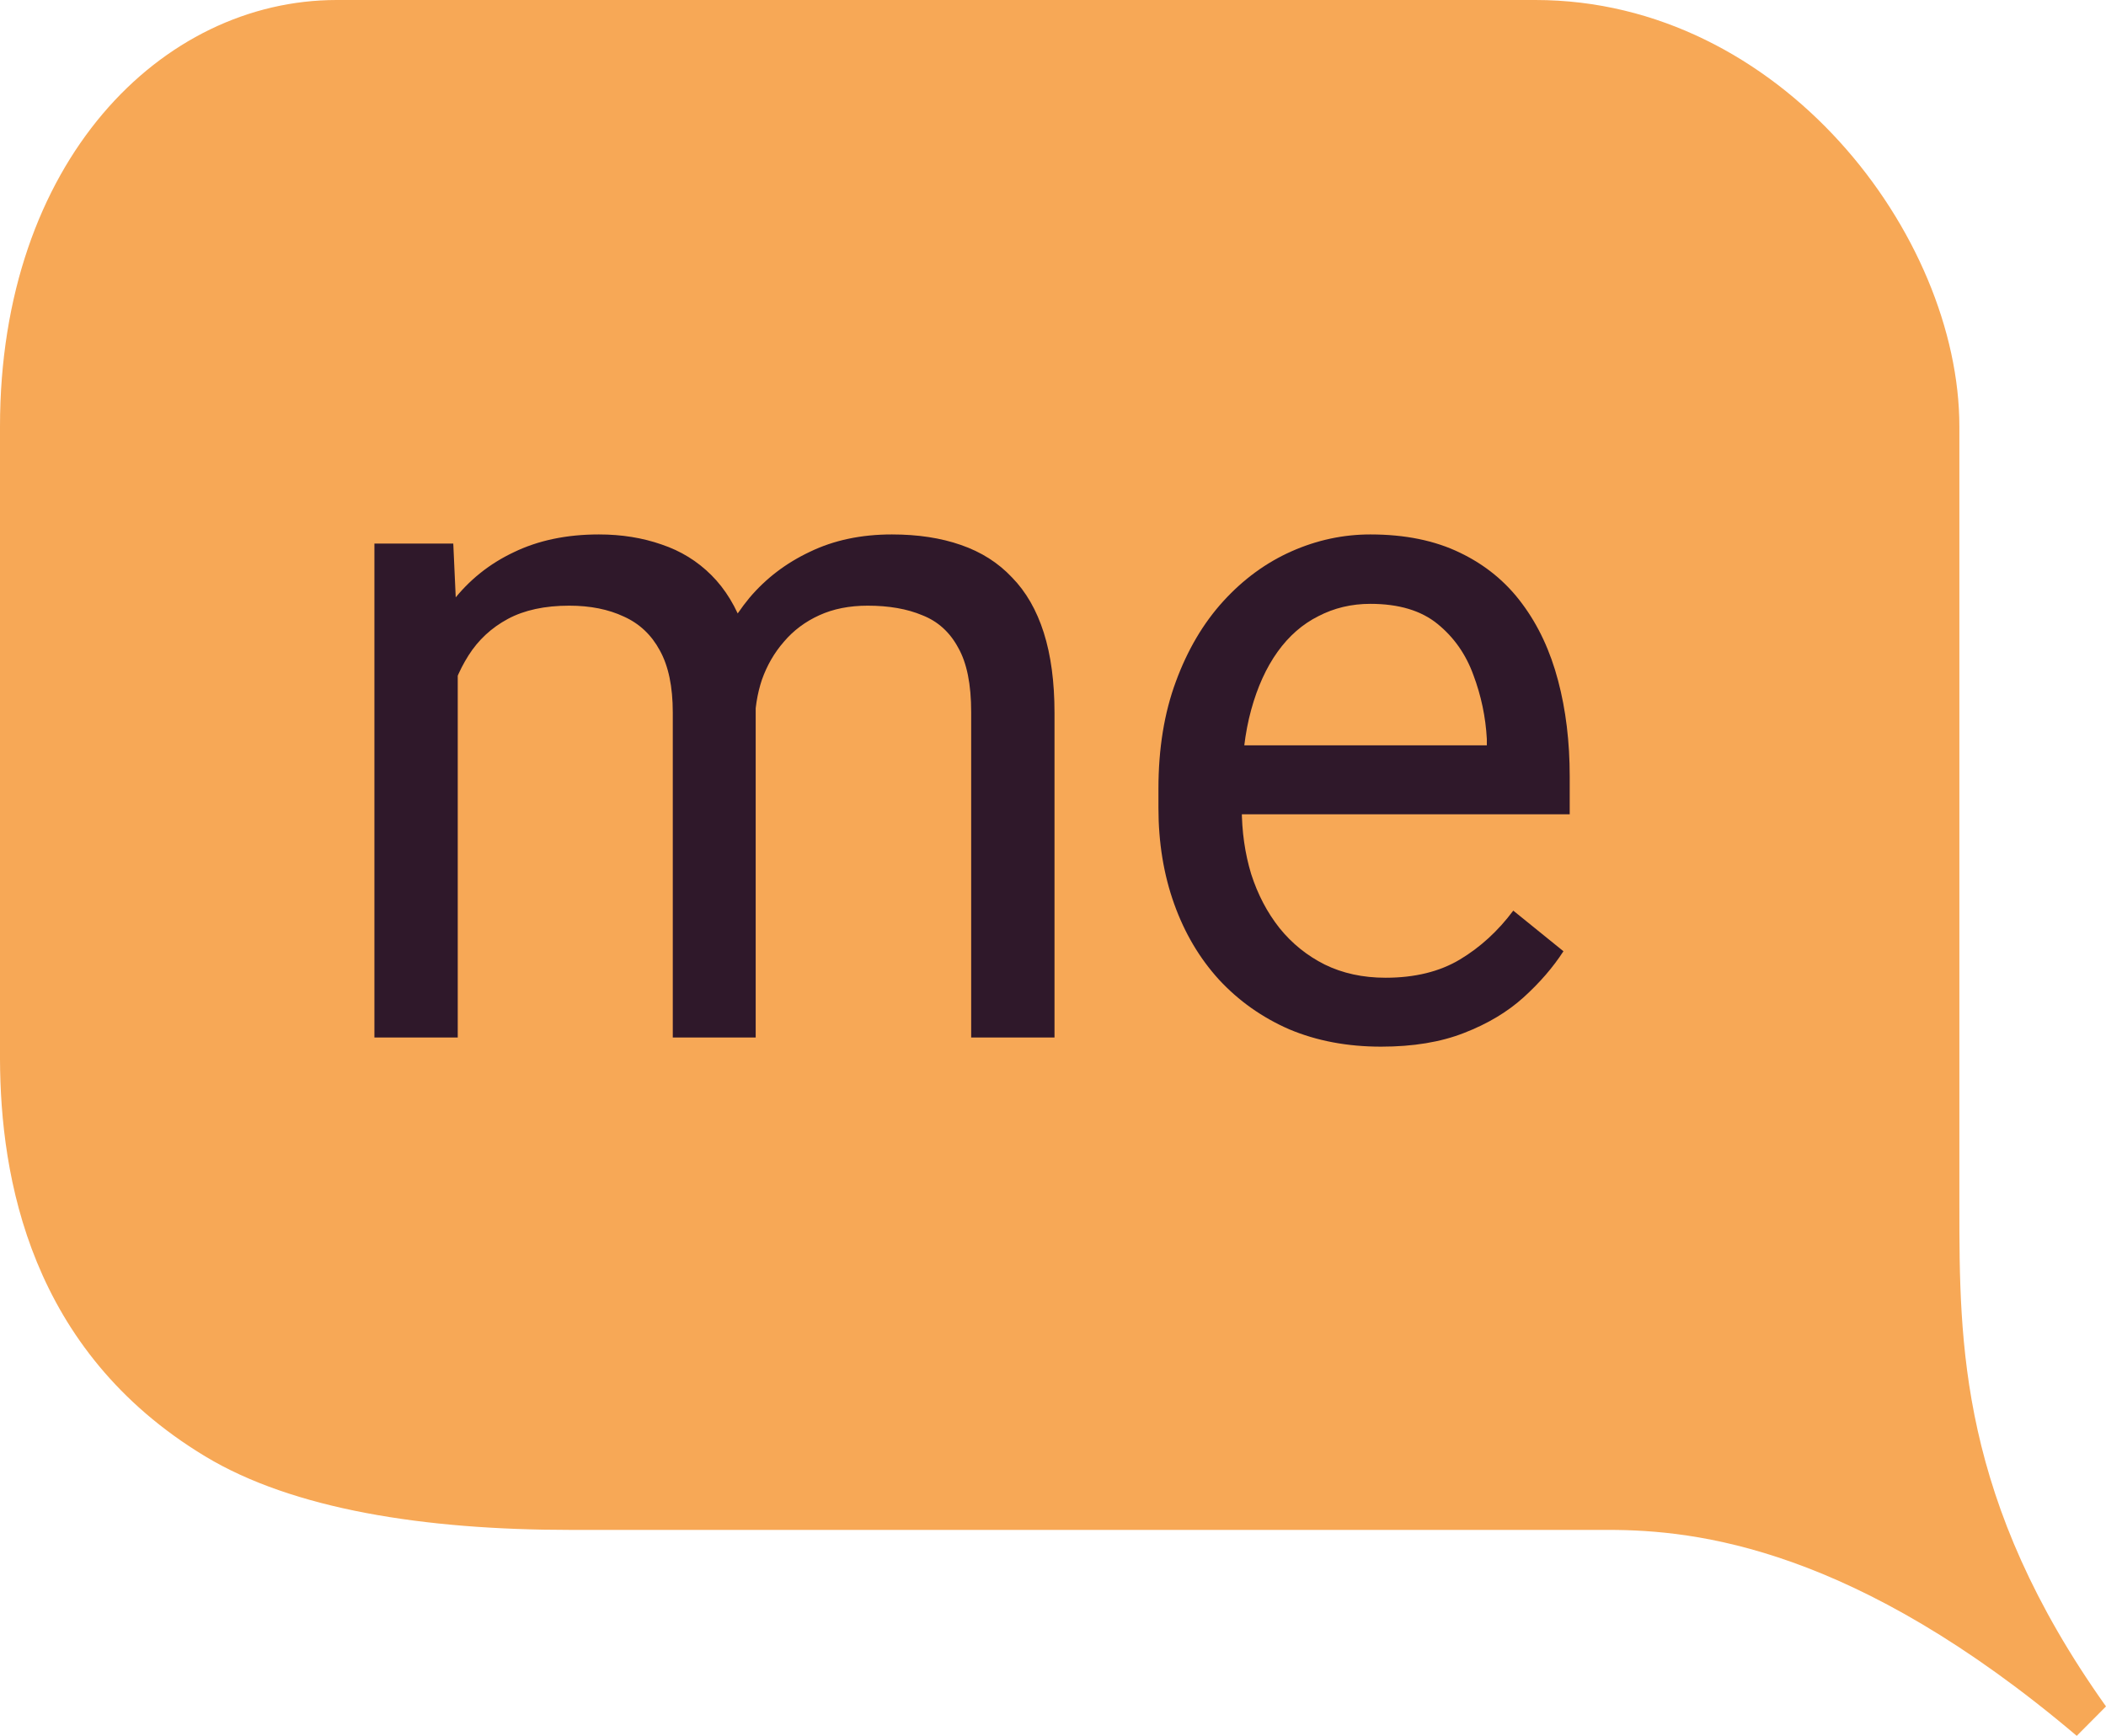
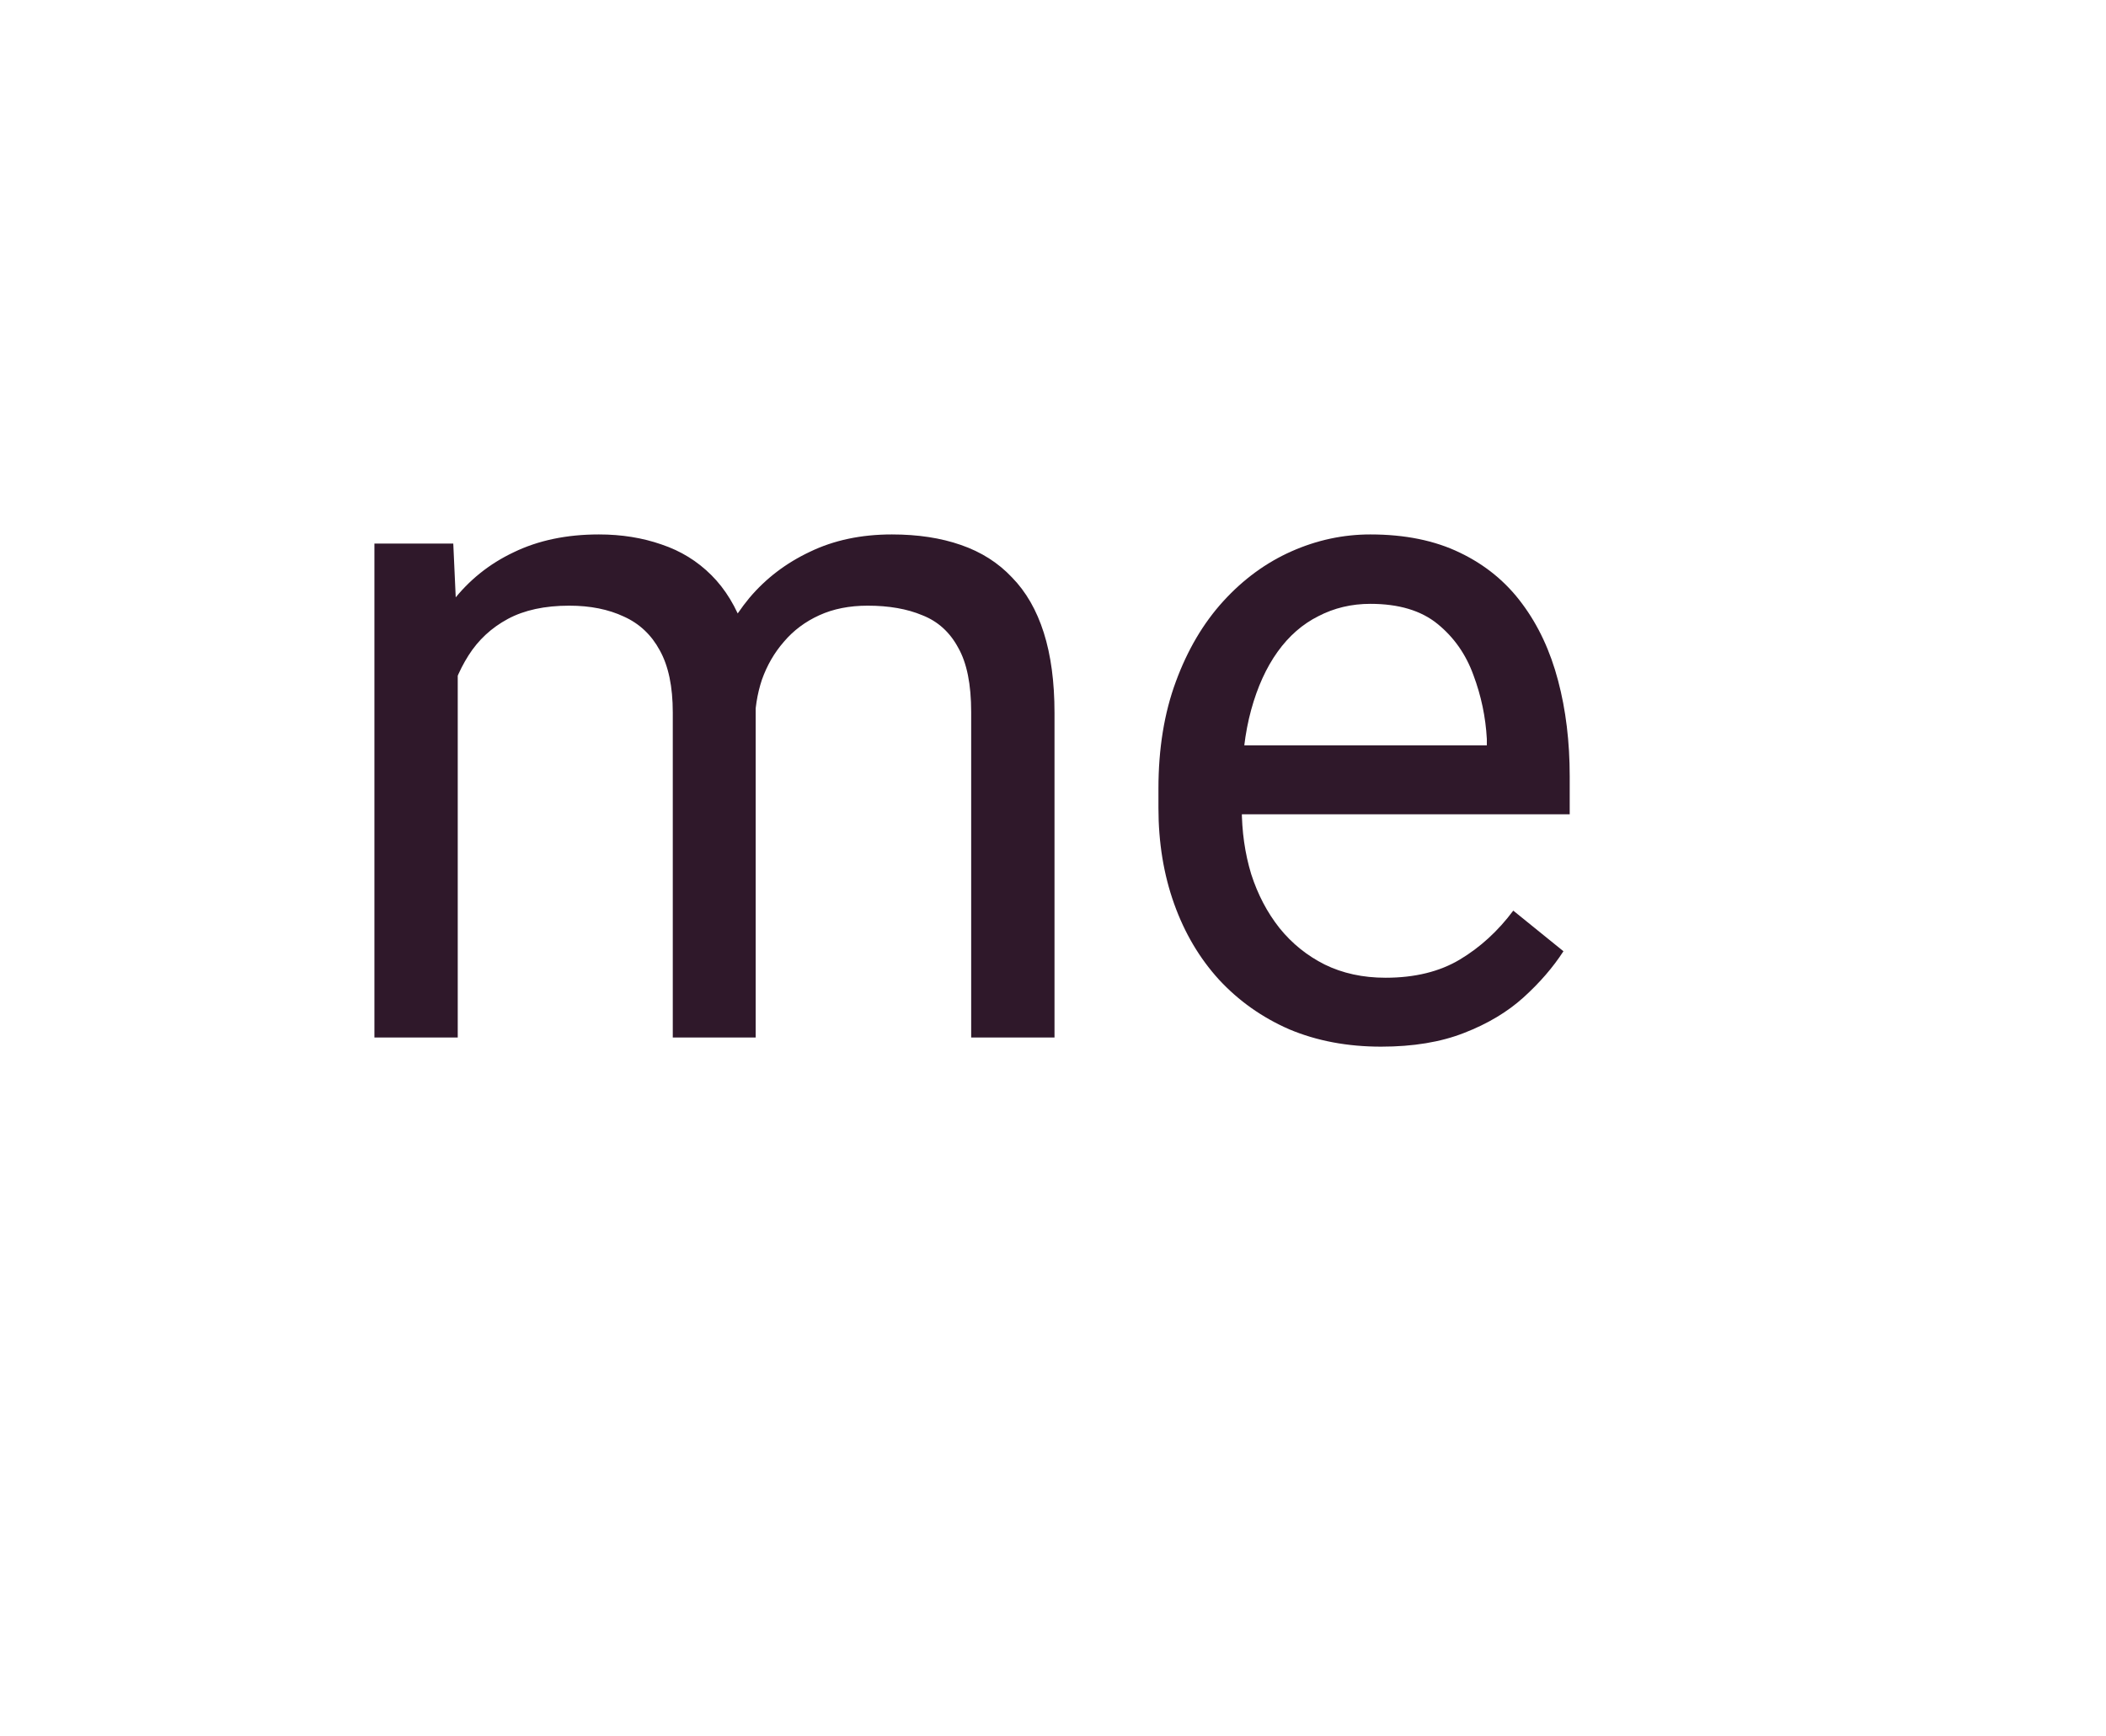
<svg xmlns="http://www.w3.org/2000/svg" width="74" height="61" viewBox="0 0 74 61" fill="none">
-   <path d="M0 37.22V14.992C0 5.686 5.668 -0 11.833 0C23.479 0 45.317 5.61893e-09 53.949 0C62.58 0 68.848 8.271 68.848 14.992V42.39C68.848 47.207 68.848 52.729 74 59.966L72.972 61C65.163 54.383 59.614 53.763 56.517 53.763H20.039C14.915 53.763 10.291 53.039 7.209 51.178C1.043 47.456 0.014 41.356 0 37.22Z" fill="#F7A856" />
  <path d="M48.529 36.781C47.343 36.781 46.267 36.578 45.302 36.172C44.347 35.755 43.523 35.172 42.83 34.423C42.148 33.674 41.623 32.787 41.256 31.76C40.889 30.733 40.705 29.61 40.705 28.391V27.717C40.705 26.305 40.91 25.049 41.319 23.947C41.728 22.835 42.285 21.893 42.988 21.123C43.691 20.353 44.488 19.771 45.38 19.375C46.273 18.979 47.196 18.781 48.151 18.781C49.368 18.781 50.418 18.995 51.3 19.423C52.192 19.851 52.921 20.45 53.488 21.22C54.054 21.979 54.474 22.878 54.747 23.915C55.02 24.942 55.156 26.065 55.156 27.284V28.616H42.437V26.193H52.244V25.968C52.202 25.198 52.045 24.45 51.772 23.722C51.509 22.995 51.09 22.396 50.512 21.926C49.935 21.455 49.148 21.22 48.151 21.22C47.49 21.22 46.881 21.364 46.325 21.653C45.769 21.931 45.291 22.348 44.892 22.904C44.494 23.46 44.184 24.14 43.964 24.942C43.743 25.744 43.633 26.669 43.633 27.717V28.391C43.633 29.214 43.743 29.99 43.964 30.717C44.195 31.434 44.525 32.065 44.956 32.61C45.396 33.156 45.926 33.583 46.545 33.894C47.175 34.204 47.889 34.359 48.686 34.359C49.715 34.359 50.586 34.145 51.3 33.717C52.013 33.289 52.638 32.717 53.173 32.001L54.936 33.428C54.569 33.995 54.102 34.535 53.535 35.049C52.968 35.562 52.27 35.979 51.441 36.3C50.623 36.621 49.652 36.781 48.529 36.781Z" fill="#2F182A" />
  <path d="M16.084 22.551V36.46H13.156V19.102H15.927L16.084 22.551ZM15.486 27.123L14.132 27.075C14.143 25.888 14.295 24.792 14.589 23.787C14.883 22.771 15.318 21.888 15.895 21.14C16.473 20.391 17.192 19.813 18.052 19.407C18.913 18.99 19.91 18.781 21.043 18.781C21.841 18.781 22.575 18.899 23.247 19.134C23.919 19.359 24.501 19.717 24.994 20.209C25.488 20.701 25.871 21.332 26.143 22.102C26.416 22.872 26.553 23.803 26.553 24.893V36.46H23.64V25.038C23.64 24.129 23.488 23.402 23.184 22.856C22.89 22.311 22.47 21.915 21.925 21.669C21.379 21.412 20.739 21.284 20.004 21.284C19.143 21.284 18.425 21.439 17.847 21.749C17.27 22.059 16.808 22.487 16.462 23.033C16.116 23.578 15.864 24.204 15.707 24.91C15.559 25.605 15.486 26.343 15.486 27.123ZM26.521 25.487L24.569 26.097C24.58 25.145 24.732 24.23 25.026 23.353C25.33 22.476 25.766 21.696 26.332 21.011C26.91 20.327 27.618 19.787 28.458 19.391C29.297 18.985 30.258 18.781 31.338 18.781C32.252 18.781 33.059 18.904 33.763 19.15C34.476 19.396 35.075 19.776 35.557 20.289C36.051 20.792 36.423 21.439 36.675 22.23C36.927 23.022 37.053 23.963 37.053 25.054V36.46H34.125V25.022C34.125 24.049 33.973 23.295 33.668 22.76C33.374 22.214 32.955 21.835 32.409 21.621C31.874 21.396 31.233 21.284 30.488 21.284C29.848 21.284 29.281 21.396 28.788 21.621C28.295 21.845 27.88 22.156 27.545 22.551C27.209 22.936 26.952 23.38 26.773 23.883C26.605 24.386 26.521 24.92 26.521 25.487Z" fill="#2F182A" />
</svg>